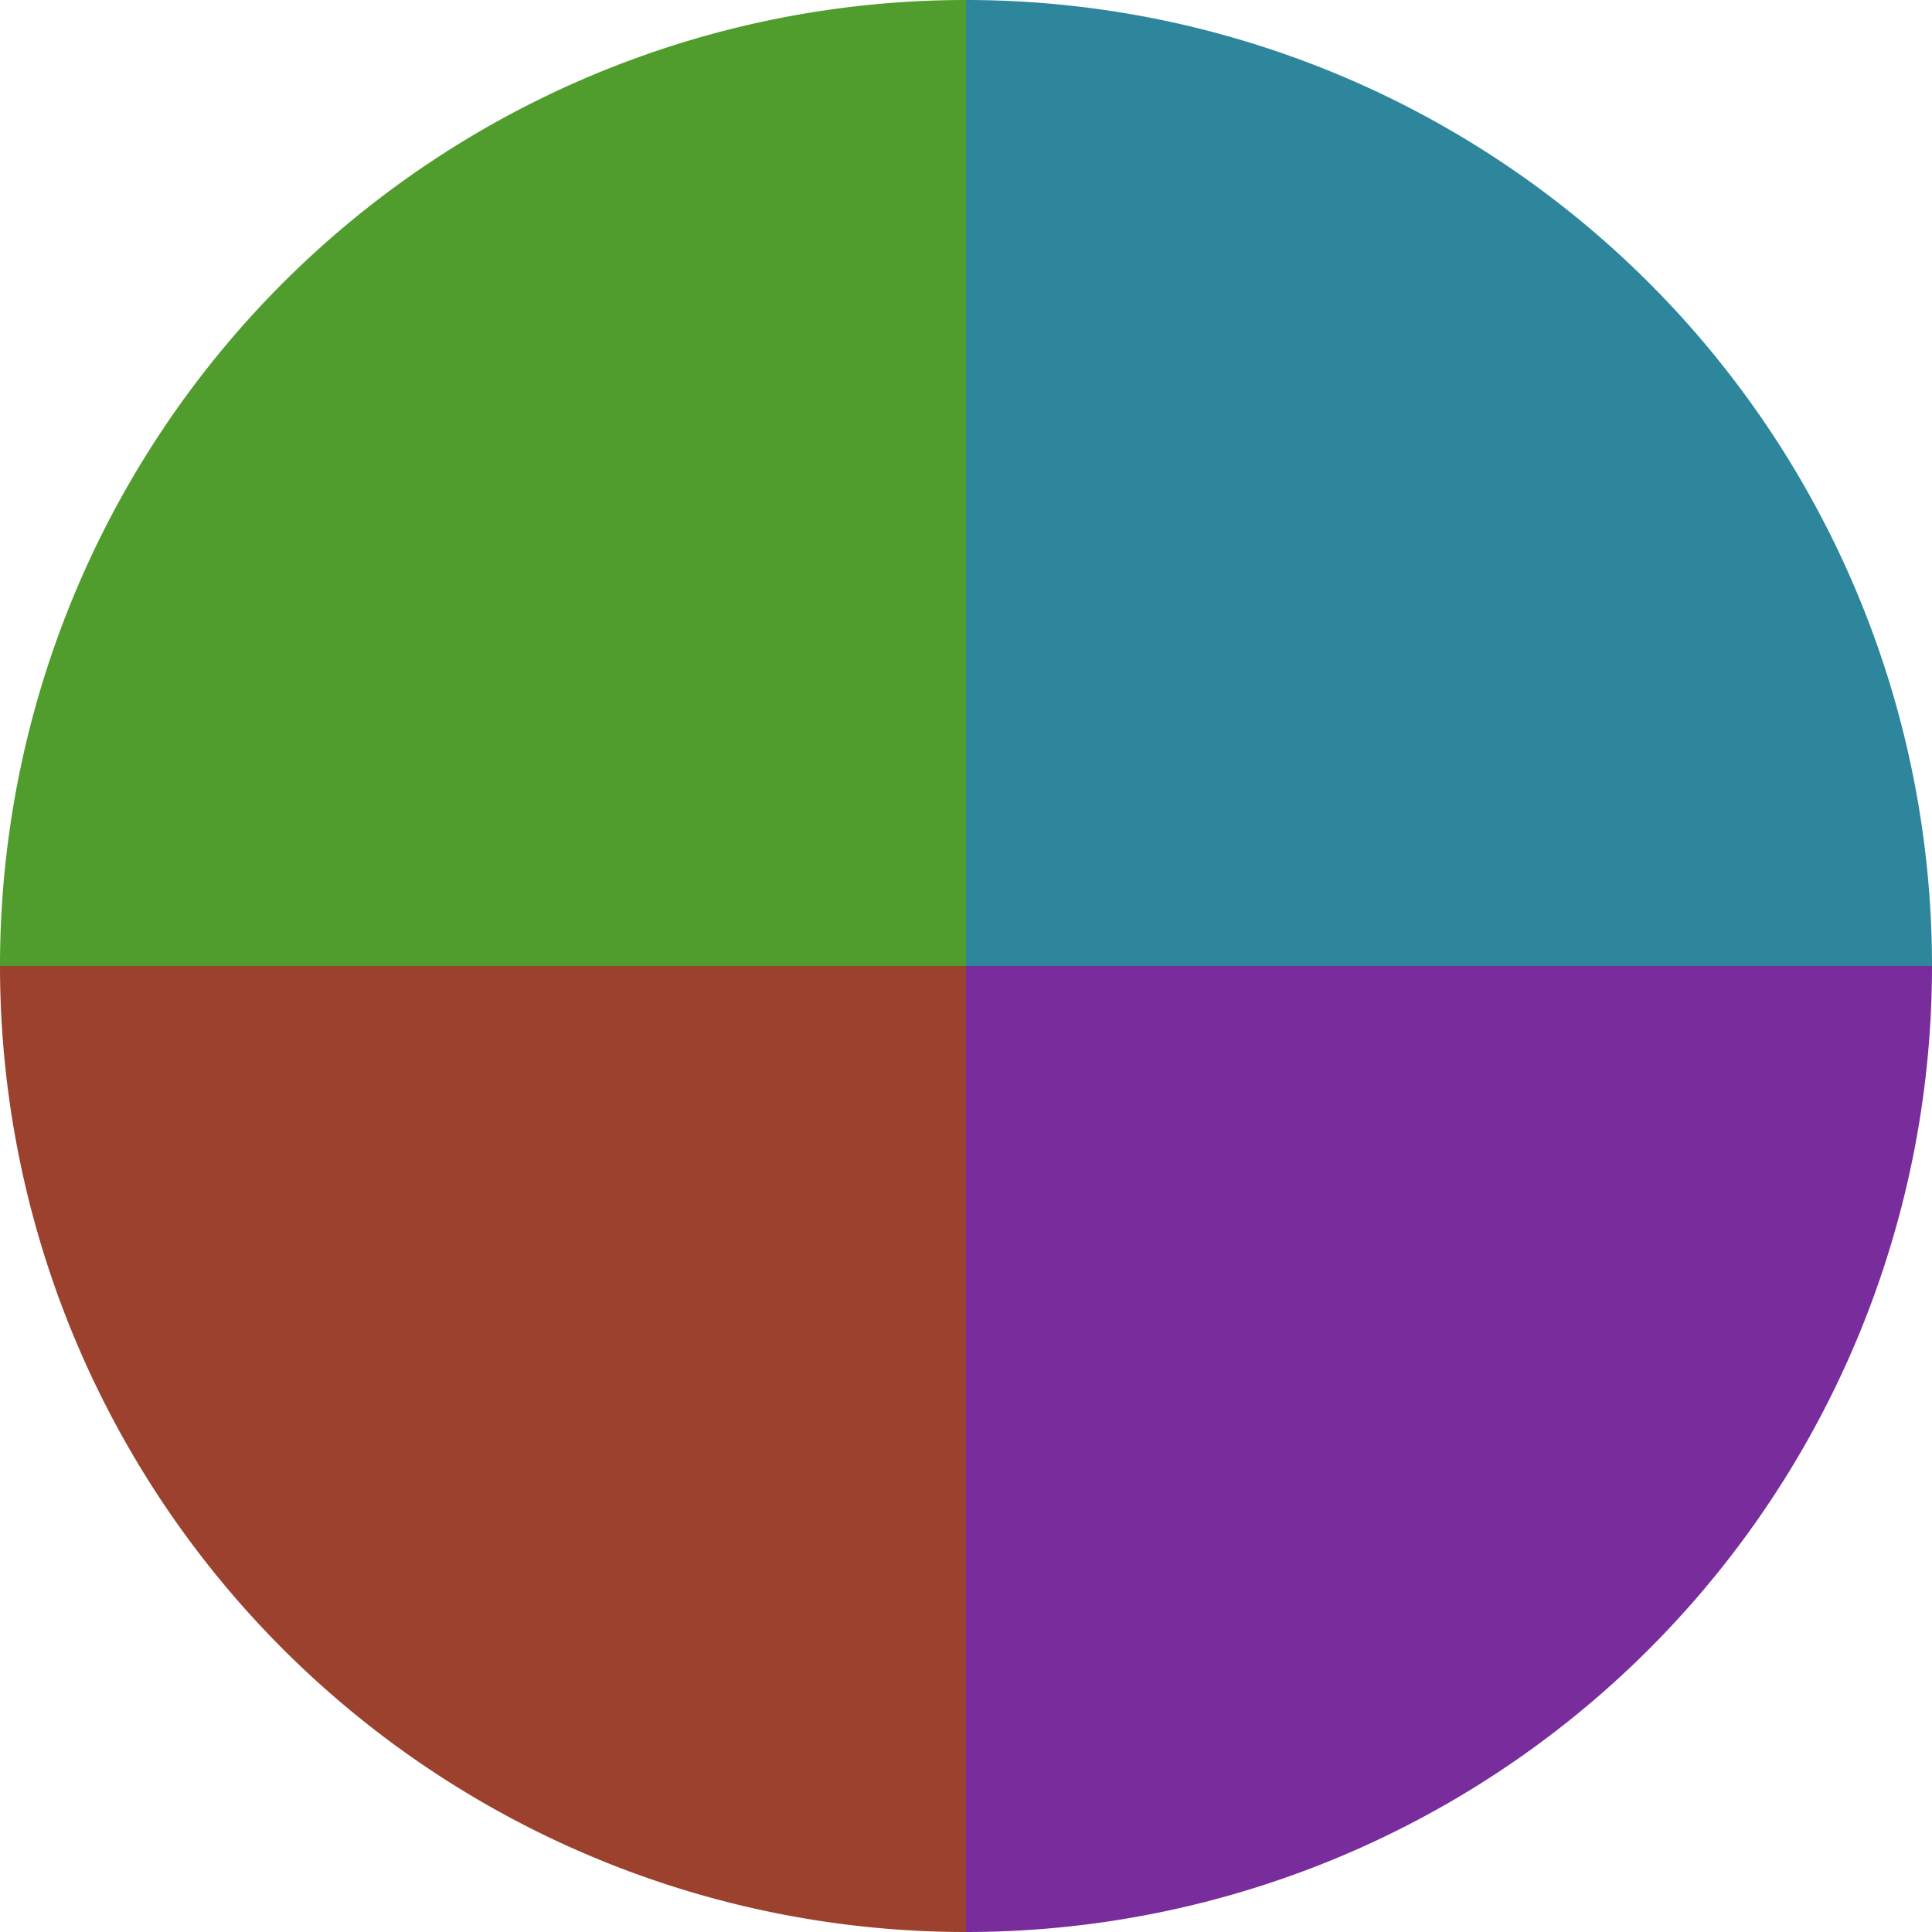
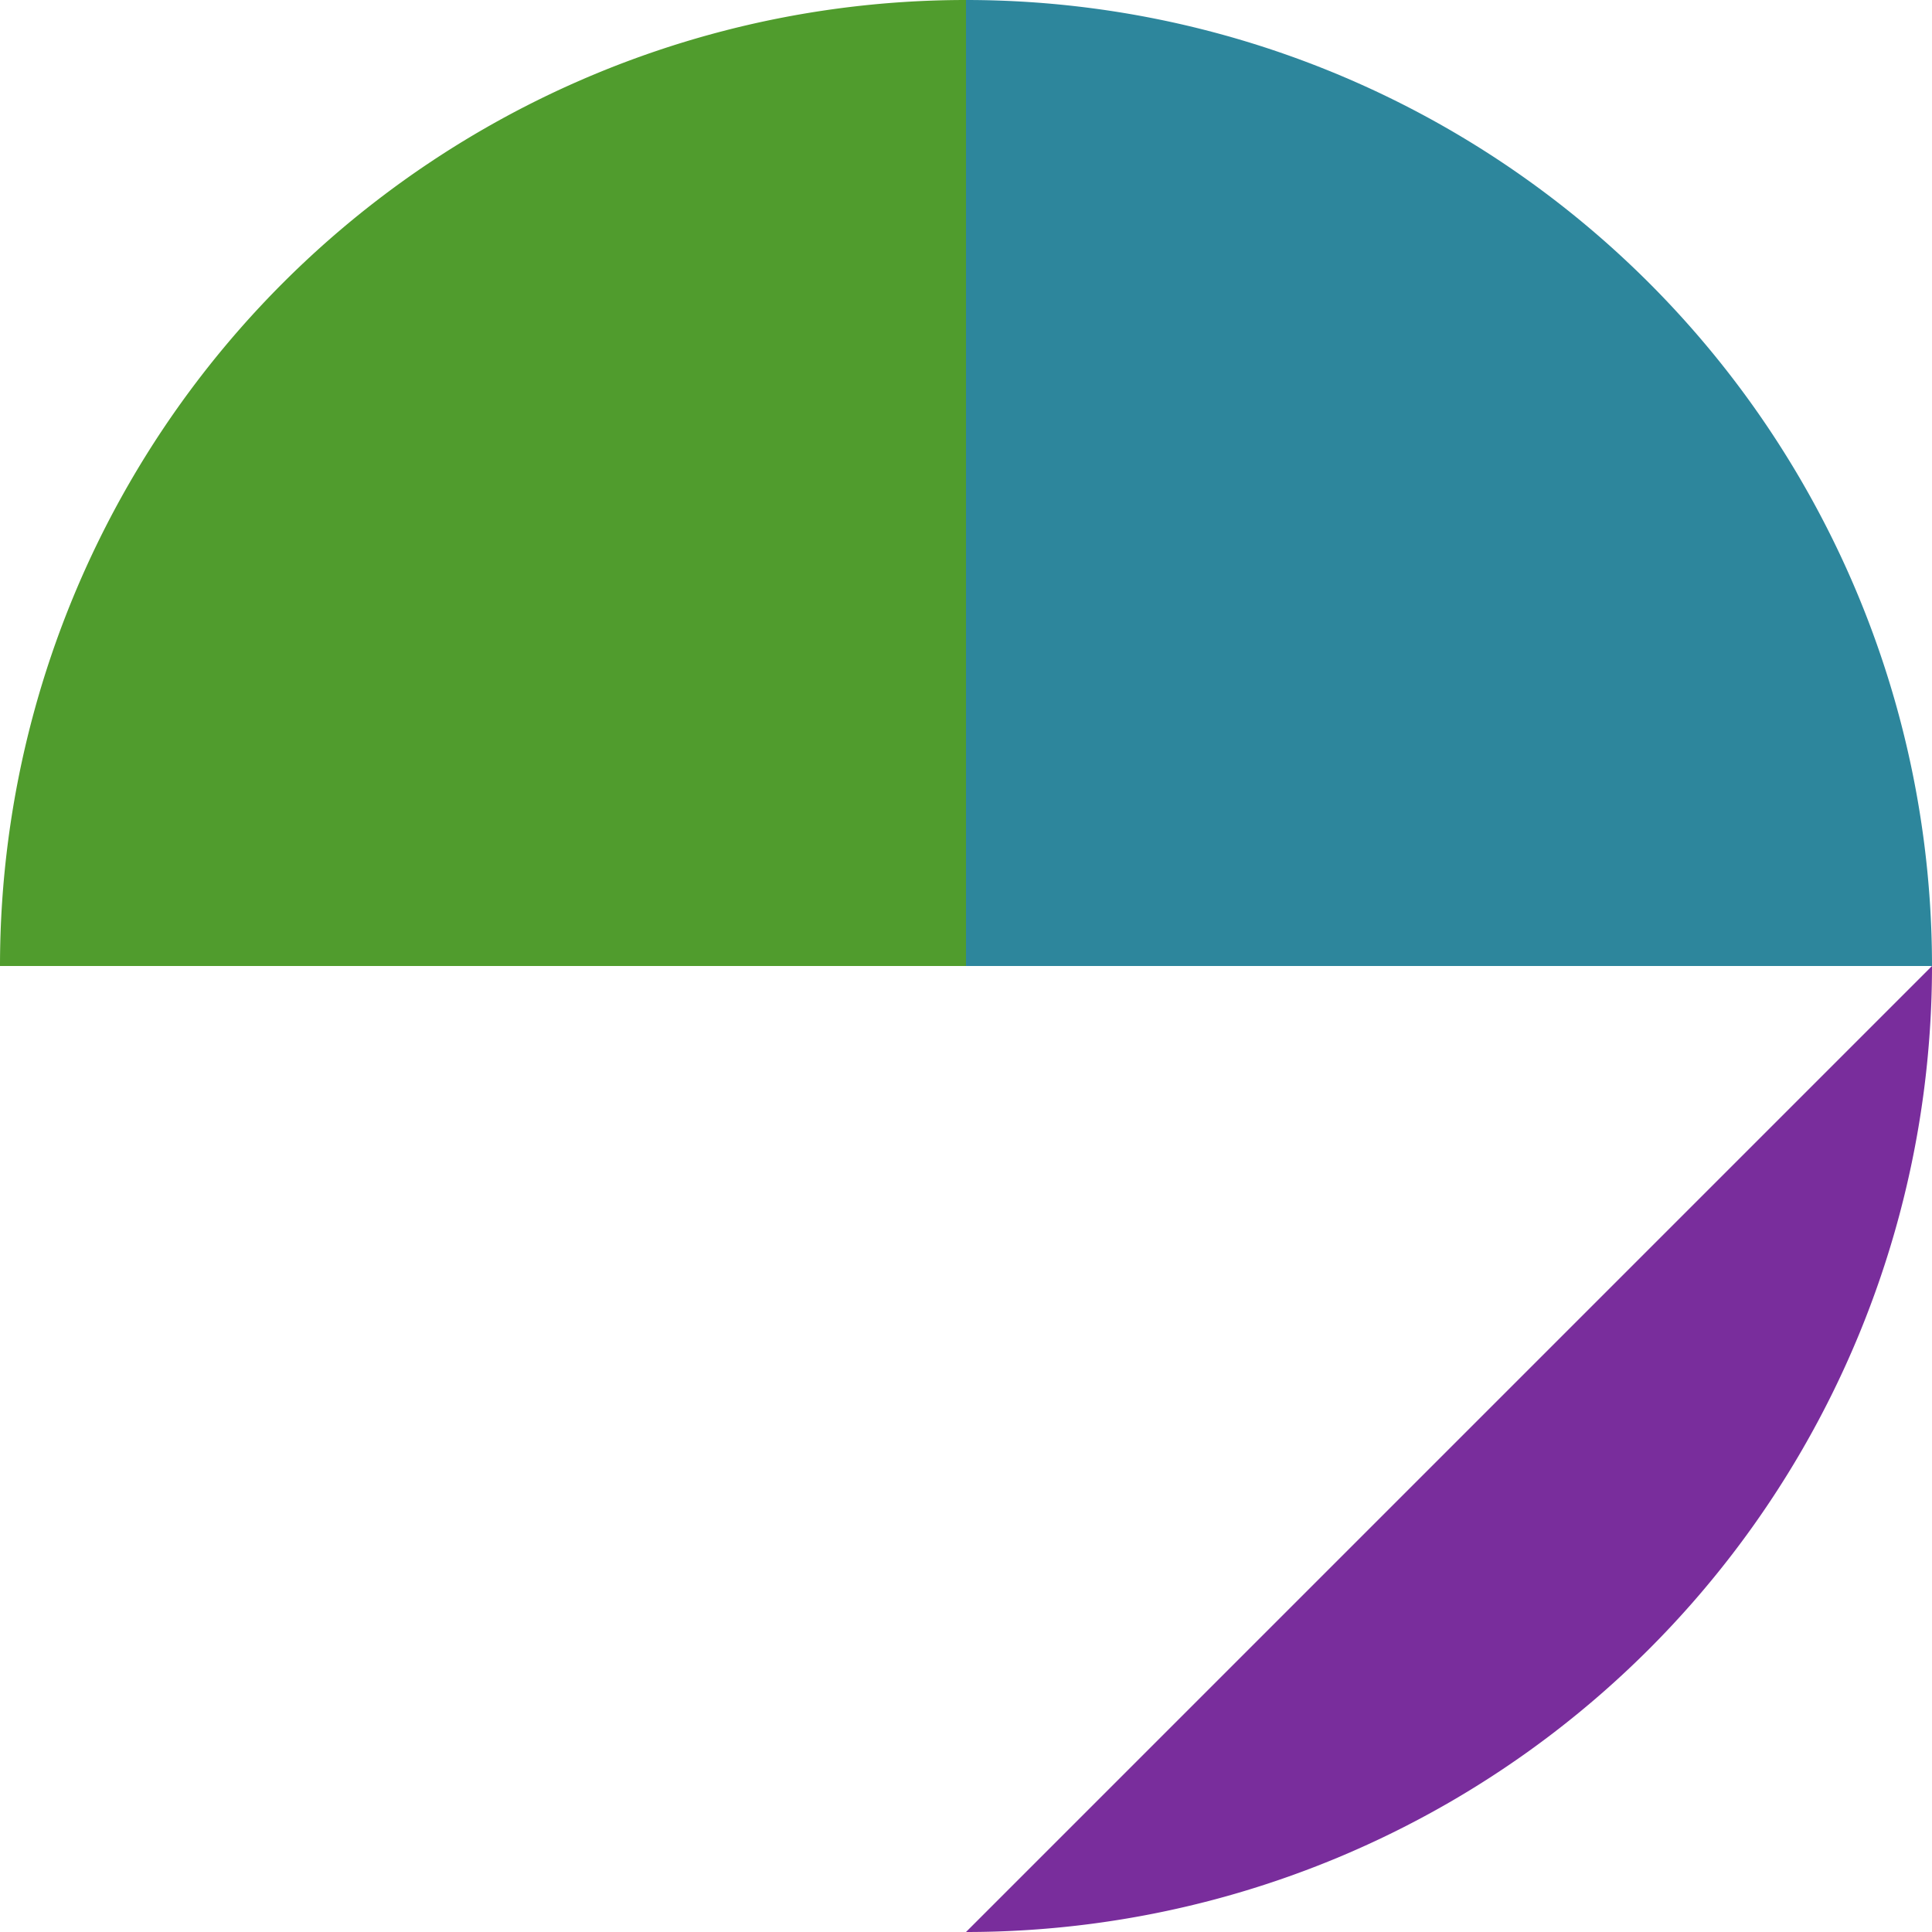
<svg xmlns="http://www.w3.org/2000/svg" width="500" height="500" viewBox="-1 -1 2 2">
  <path d="M 0 -1               A 1,1 0 0,1 1 0             L 0,0              z" fill="#2d869c" />
-   <path d="M 1 0               A 1,1 0 0,1 0 1             L 0,0              z" fill="#792d9c" />
-   <path d="M 0 1               A 1,1 0 0,1 -1 0             L 0,0              z" fill="#9c412d" />
+   <path d="M 1 0               A 1,1 0 0,1 0 1             z" fill="#792d9c" />
  <path d="M -1 0               A 1,1 0 0,1 -0 -1             L 0,0              z" fill="#509c2d" />
</svg>